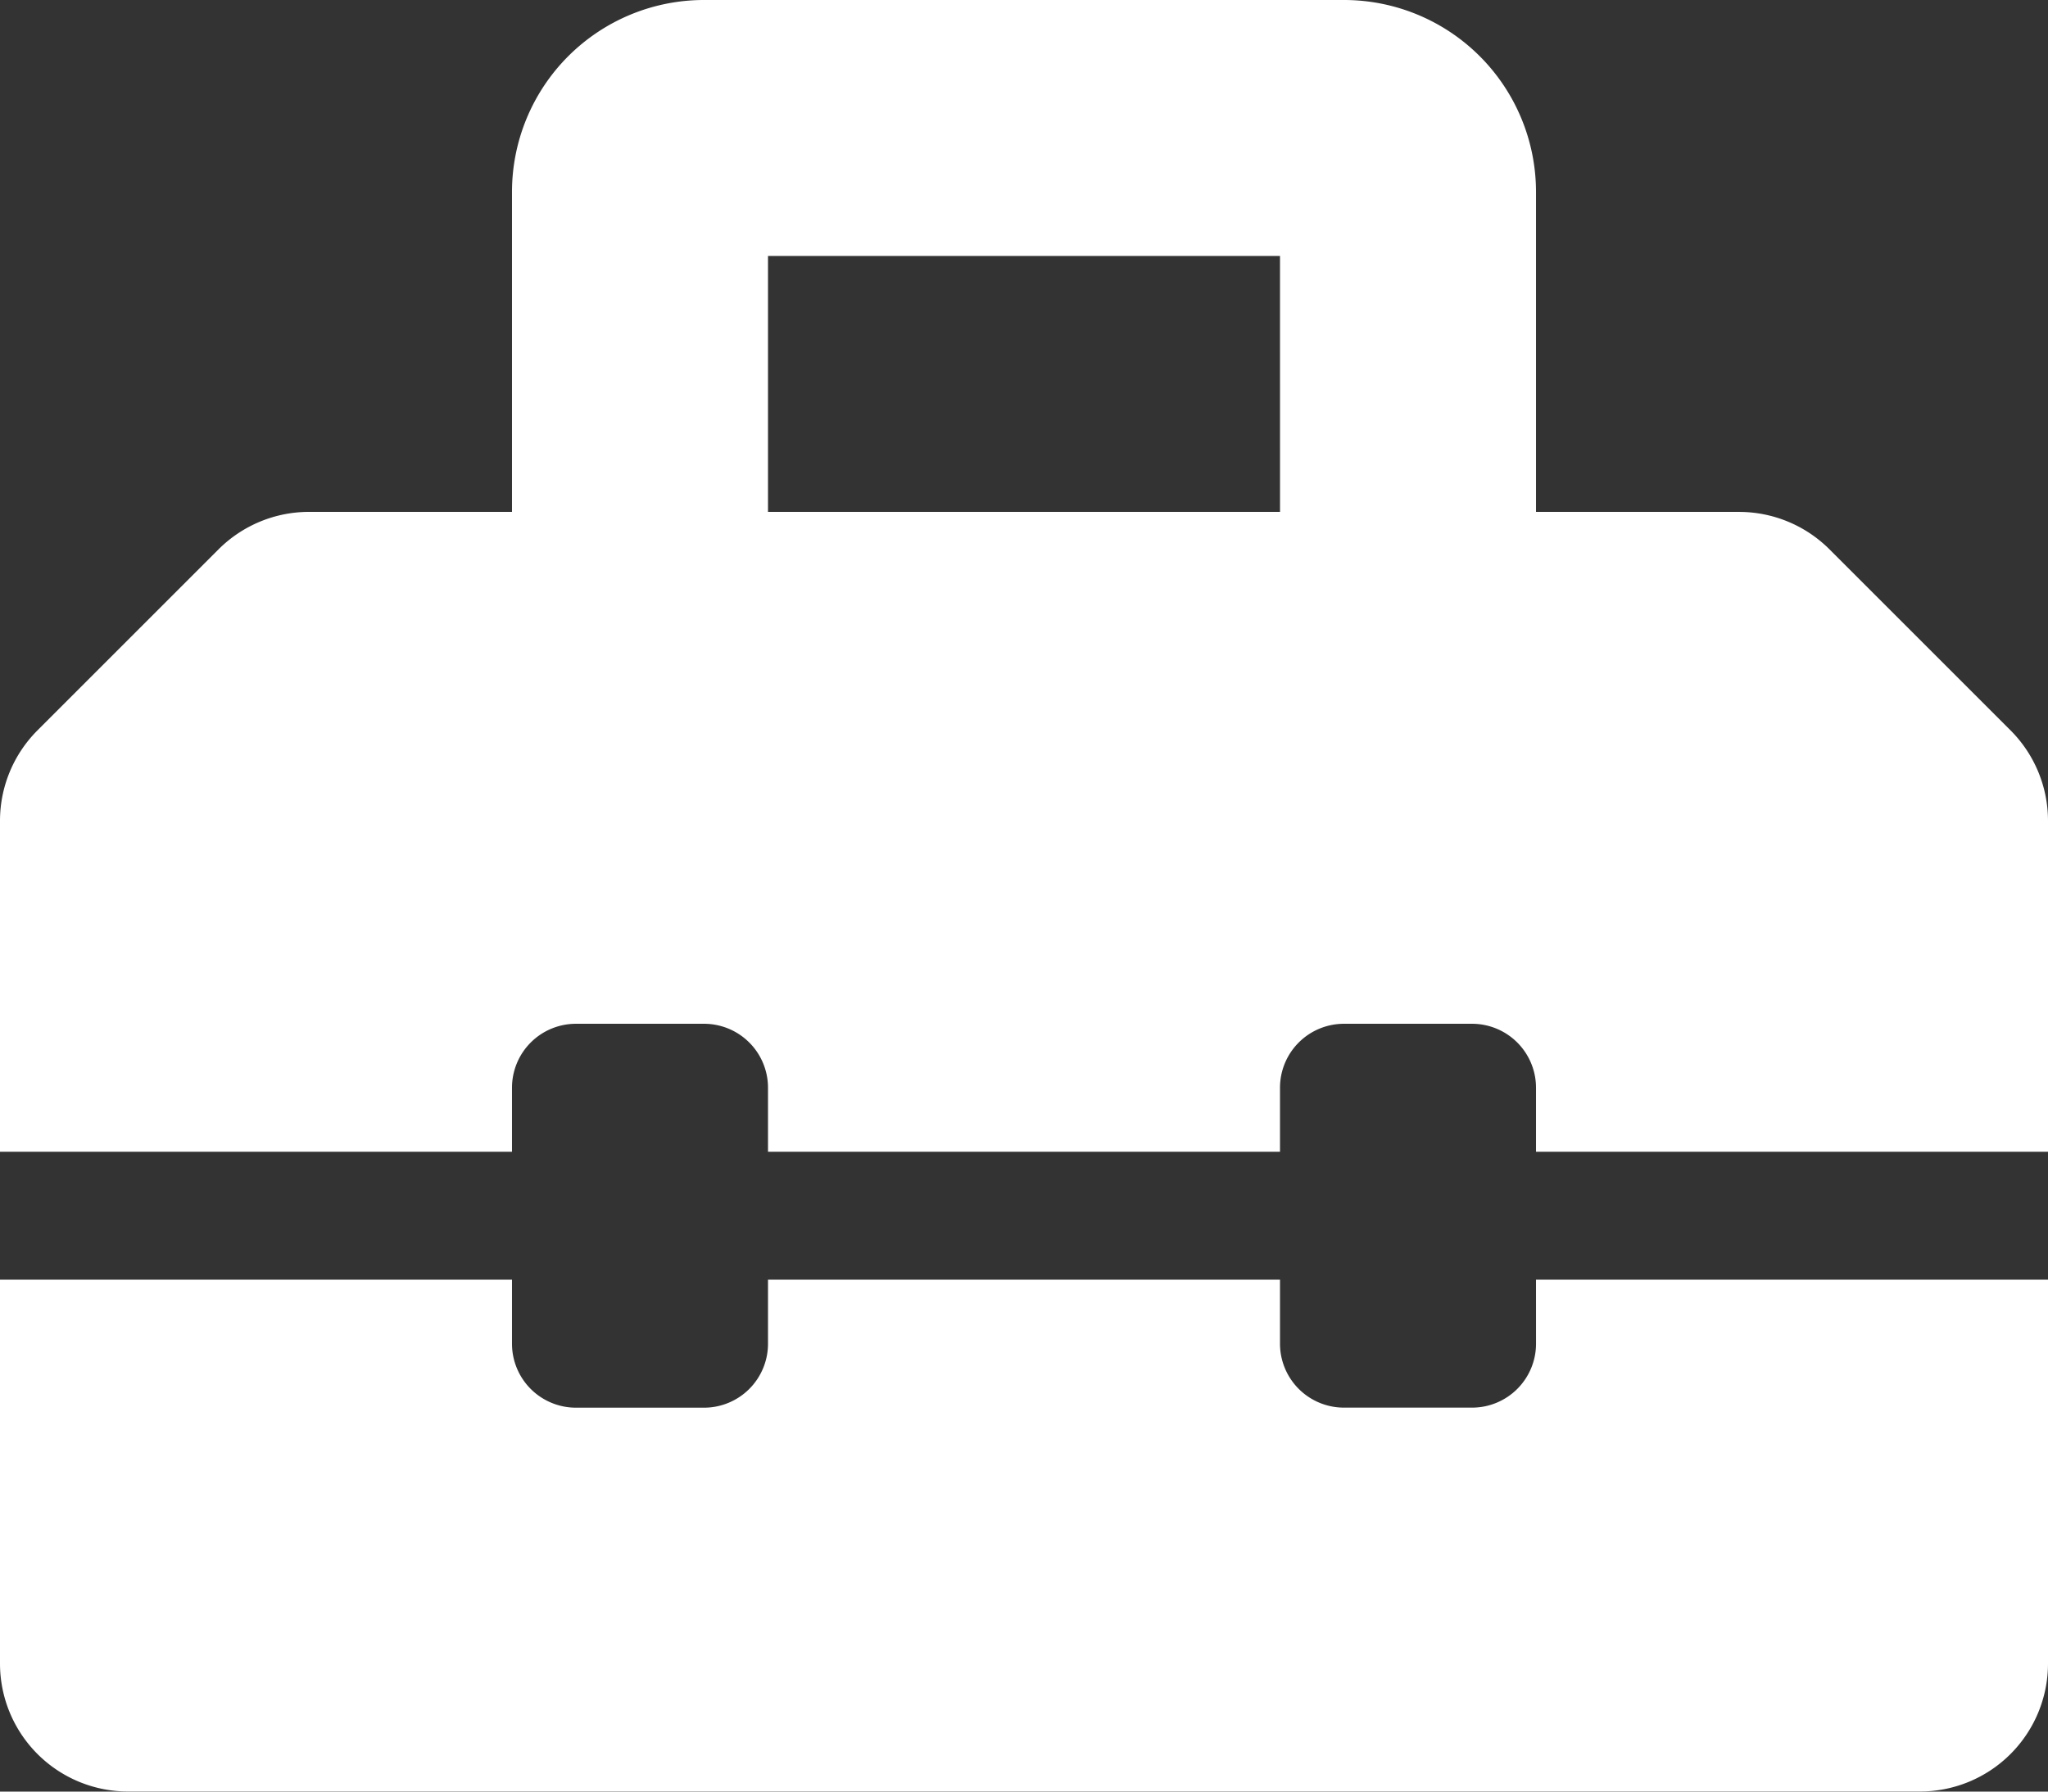
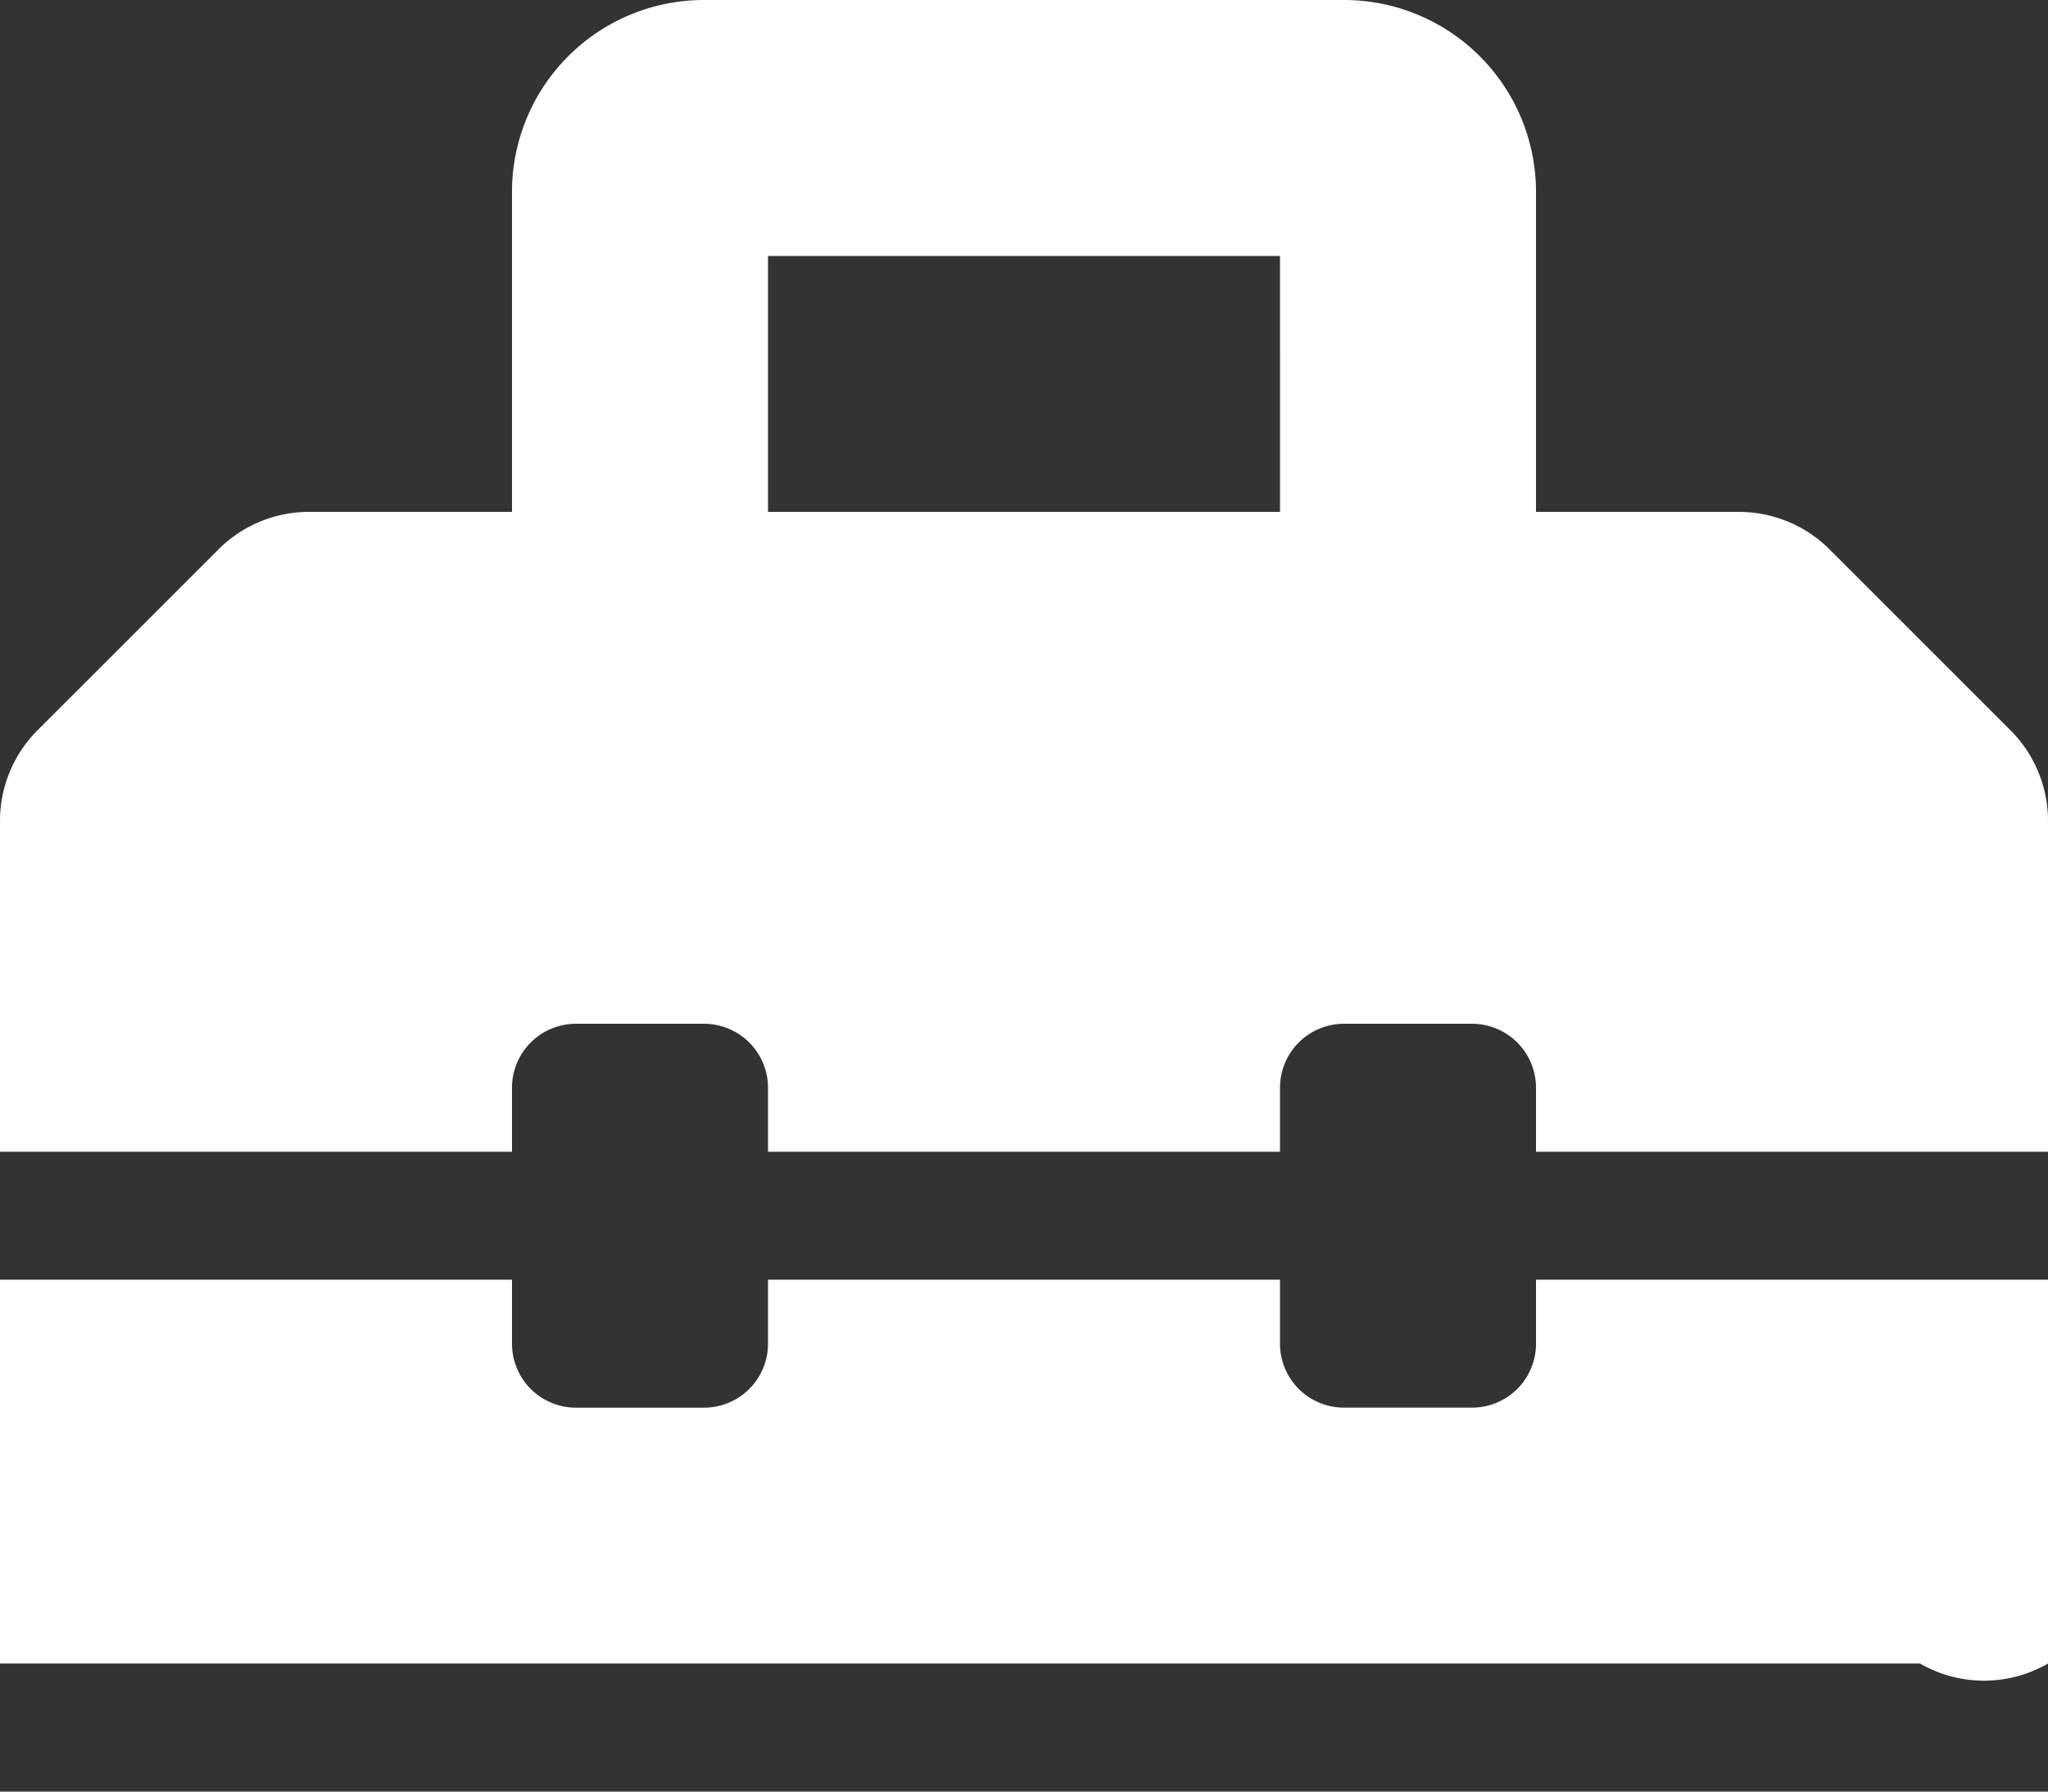
<svg xmlns="http://www.w3.org/2000/svg" width="77.789" height="68.066" viewBox="0 0 77.789 68.066">
  <rect x="0" y="0" width="77.789" height="68.066" fill="#333333" stroke="none" />
-   <path id="toolbox" d="M76.366,59.747l-6.875-6.875a4.862,4.862,0,0,0-3.438-1.424H58.342V39.293A7.293,7.293,0,0,0,51.049,32H26.74a7.293,7.293,0,0,0-7.293,7.293V51.447H11.737A4.865,4.865,0,0,0,8.3,52.871L1.424,59.747A4.862,4.862,0,0,0,0,63.186V75.757H19.447V73.326a2.43,2.43,0,0,1,2.431-2.431H26.74a2.43,2.43,0,0,1,2.431,2.431v2.431H48.618V73.326a2.43,2.43,0,0,1,2.431-2.431h4.862a2.43,2.43,0,0,1,2.431,2.431v2.431H77.789V63.184A4.861,4.861,0,0,0,76.366,59.747Zm-27.747-8.3H29.171V41.724H48.618Zm9.724,31.6a2.43,2.43,0,0,1-2.431,2.431H51.049a2.43,2.43,0,0,1-2.431-2.431V80.618H29.171v2.431A2.43,2.43,0,0,1,26.74,85.48H21.878a2.43,2.43,0,0,1-2.431-2.431V80.618H0V95.2a4.862,4.862,0,0,0,4.862,4.862H72.928A4.862,4.862,0,0,0,77.789,95.2V80.618H58.342Z" transform="translate(0 -32)" fill="#fff" />
+   <path id="toolbox" d="M76.366,59.747l-6.875-6.875a4.862,4.862,0,0,0-3.438-1.424H58.342V39.293A7.293,7.293,0,0,0,51.049,32H26.74a7.293,7.293,0,0,0-7.293,7.293V51.447H11.737A4.865,4.865,0,0,0,8.3,52.871L1.424,59.747A4.862,4.862,0,0,0,0,63.186V75.757H19.447V73.326a2.43,2.43,0,0,1,2.431-2.431H26.74a2.43,2.43,0,0,1,2.431,2.431v2.431H48.618V73.326a2.43,2.43,0,0,1,2.431-2.431h4.862a2.43,2.43,0,0,1,2.431,2.431v2.431H77.789V63.184A4.861,4.861,0,0,0,76.366,59.747Zm-27.747-8.3H29.171V41.724H48.618Zm9.724,31.6a2.43,2.43,0,0,1-2.431,2.431H51.049a2.43,2.43,0,0,1-2.431-2.431V80.618H29.171v2.431A2.43,2.43,0,0,1,26.74,85.48H21.878a2.43,2.43,0,0,1-2.431-2.431V80.618H0V95.2H72.928A4.862,4.862,0,0,0,77.789,95.2V80.618H58.342Z" transform="translate(0 -32)" fill="#fff" />
</svg>